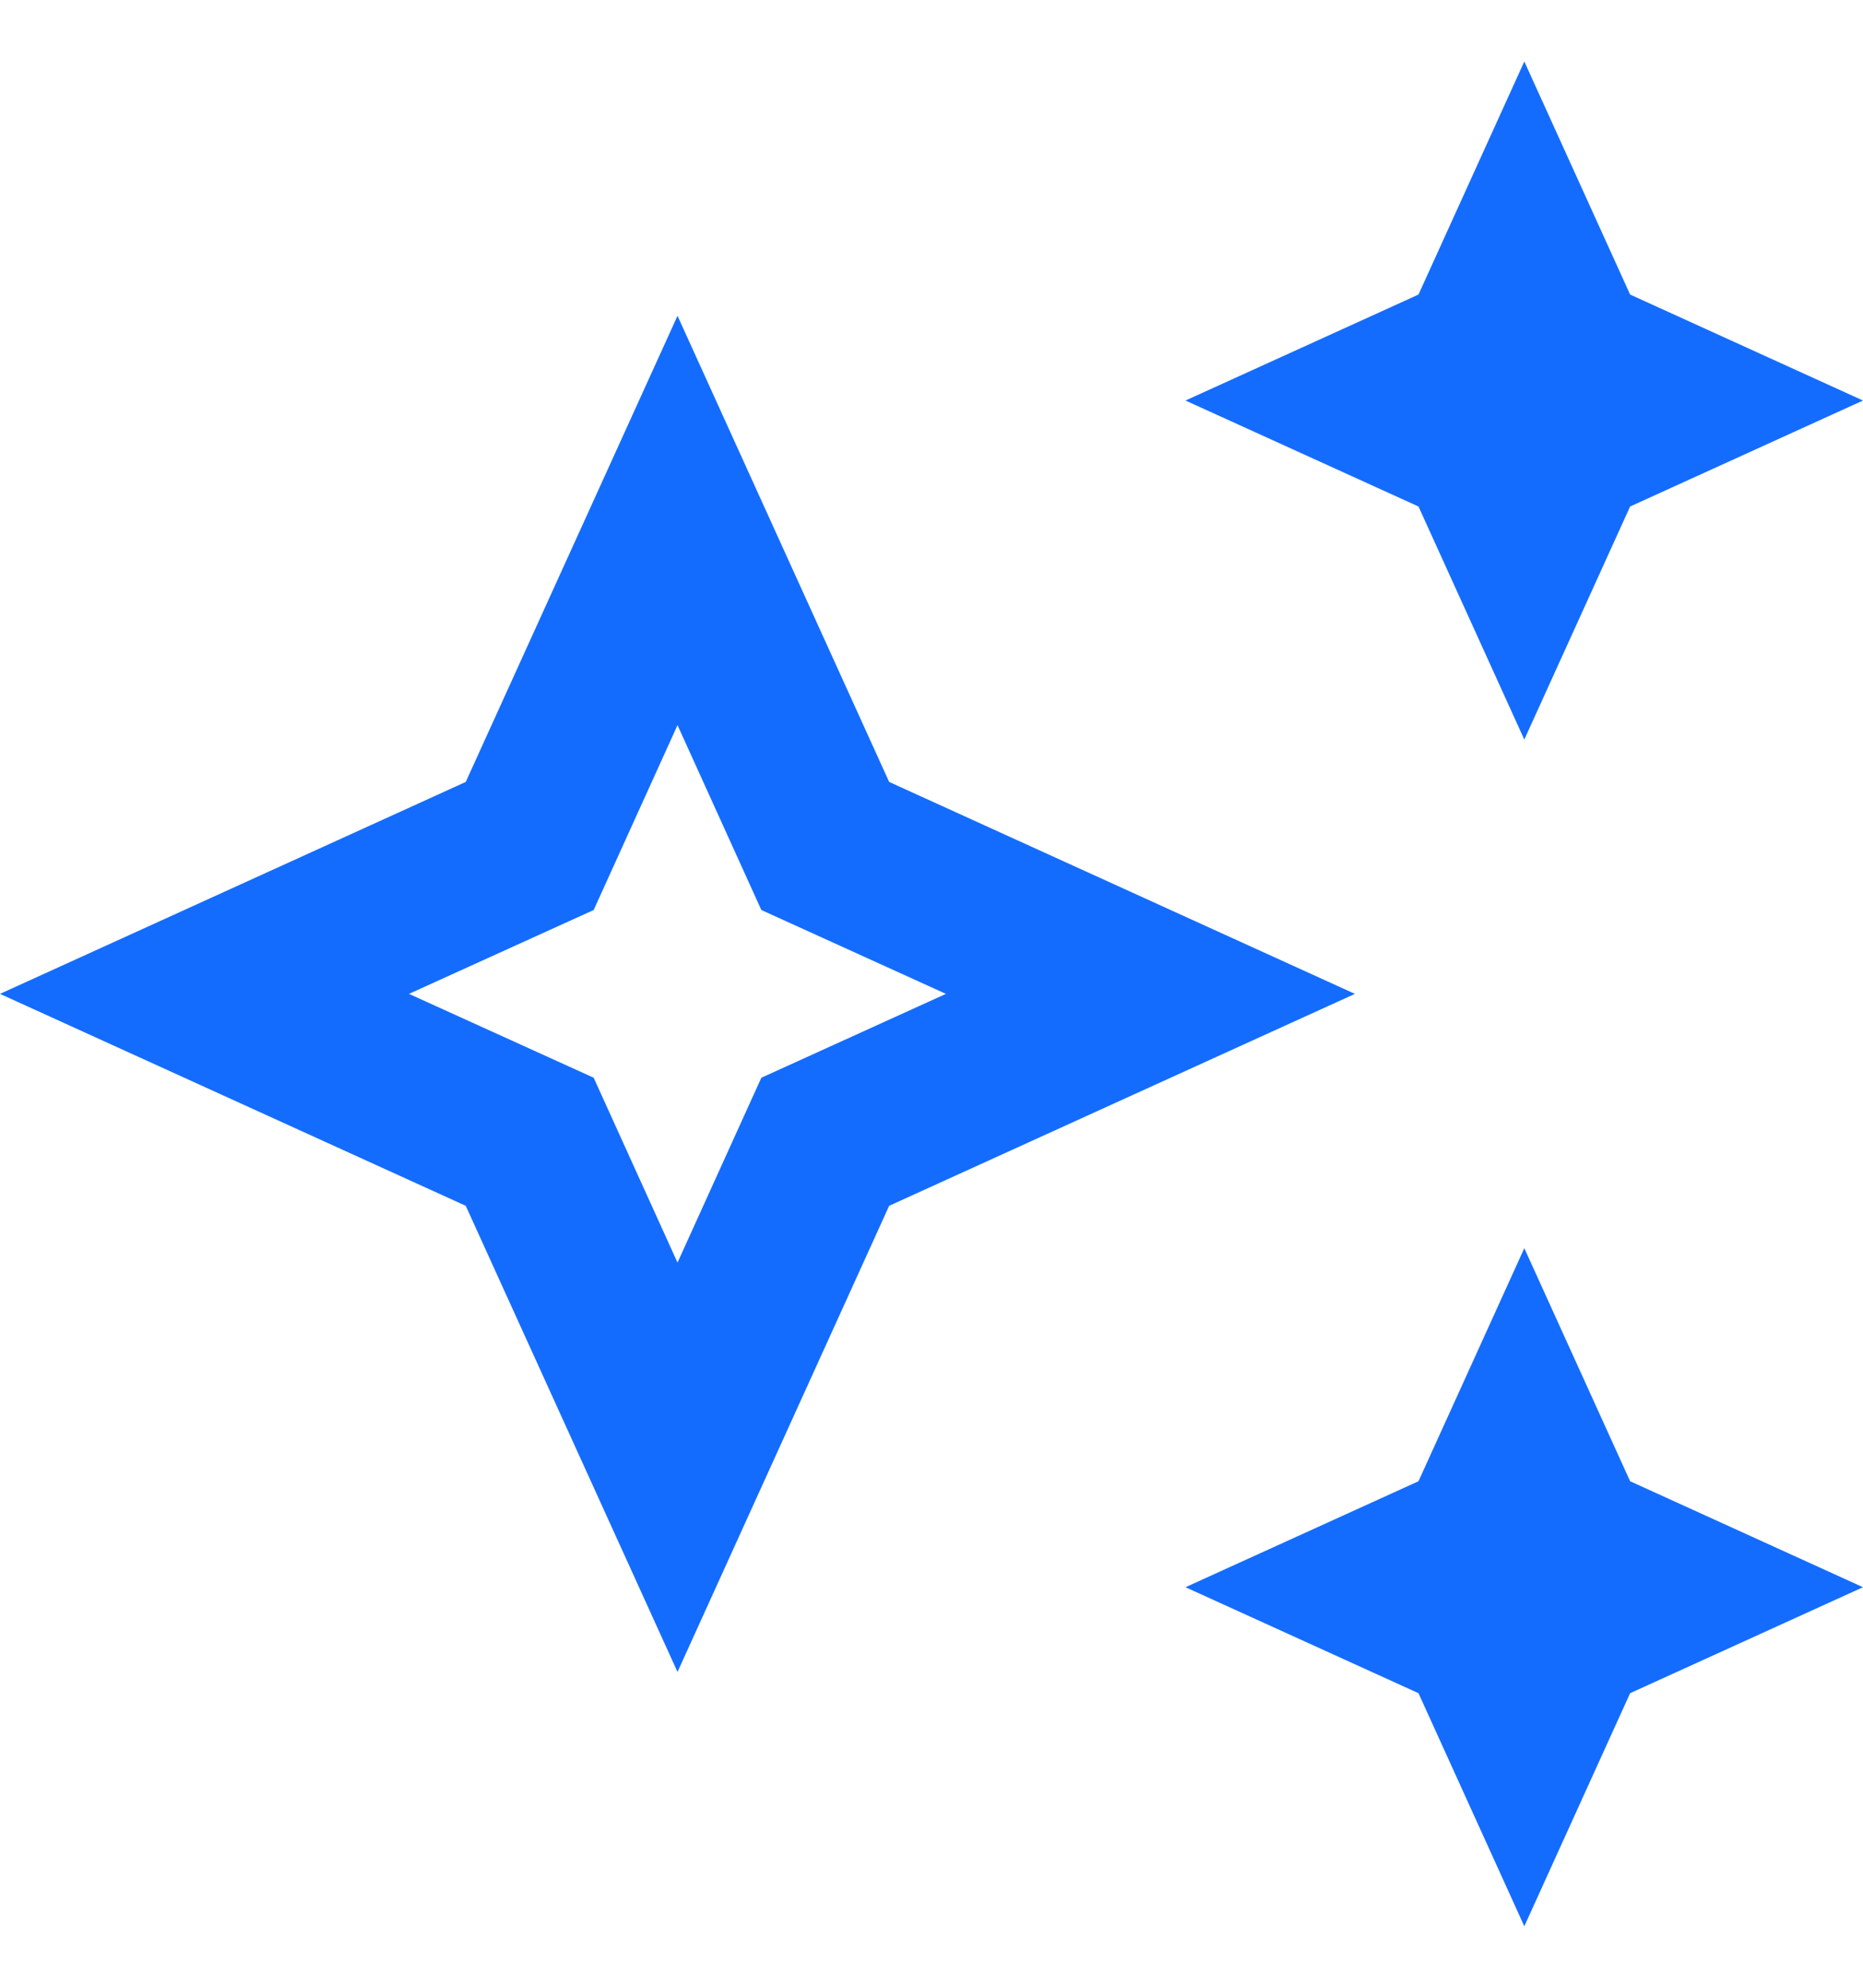
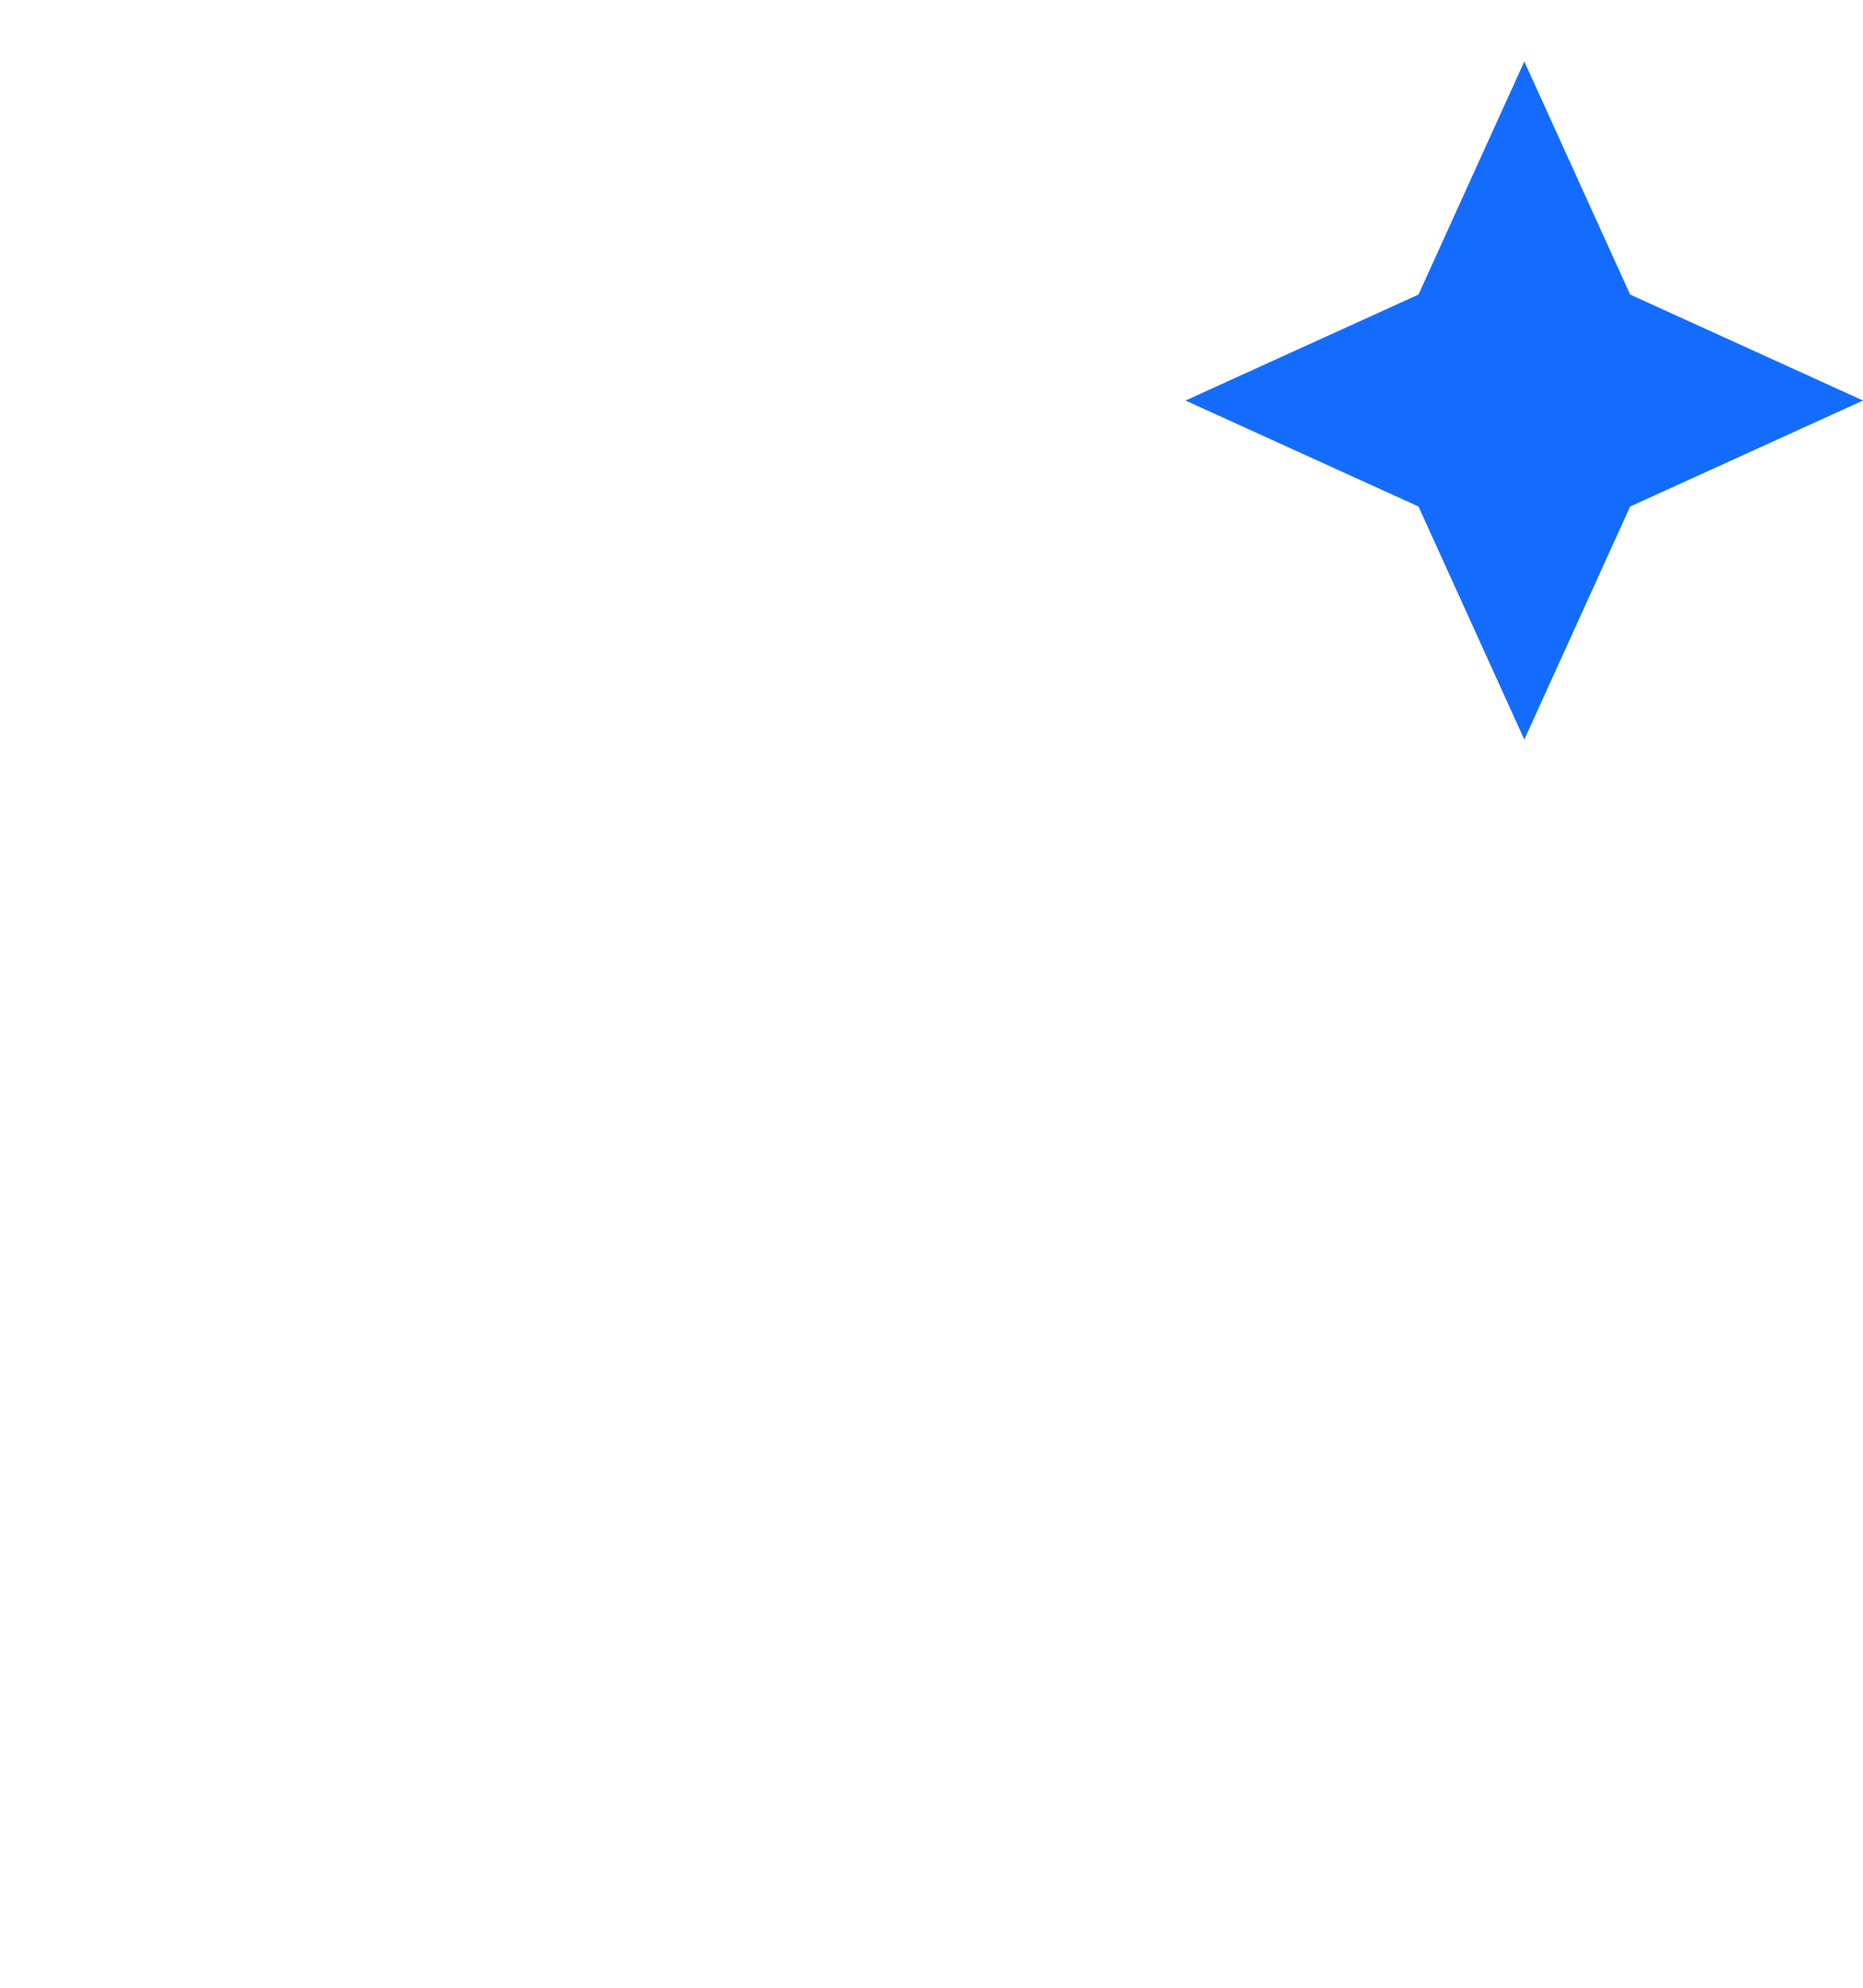
<svg xmlns="http://www.w3.org/2000/svg" width="15" height="16" viewBox="0 0 15 16" fill="none">
  <path d="M12.273 5.953L13.125 4.077L15 3.224L13.125 2.371L12.273 0.495L11.421 2.371L9.545 3.224L11.421 4.077L12.273 5.953Z" fill="#146CFF" />
-   <path d="M12.273 10.047L11.421 11.923L9.545 12.776L11.421 13.629L12.273 15.505L13.125 13.629L15 12.776L13.125 11.923L12.273 10.047Z" fill="#146CFF" />
-   <path d="M7.159 6.294L5.455 2.542L3.75 6.294L0 8L3.75 9.706L5.455 13.458L7.159 9.706L10.909 8L7.159 6.294ZM6.13 8.675L5.455 10.163L4.78 8.675L3.293 8L4.78 7.325L5.455 5.837L6.13 7.325L7.616 8L6.13 8.675Z" fill="#146CFF" />
</svg>